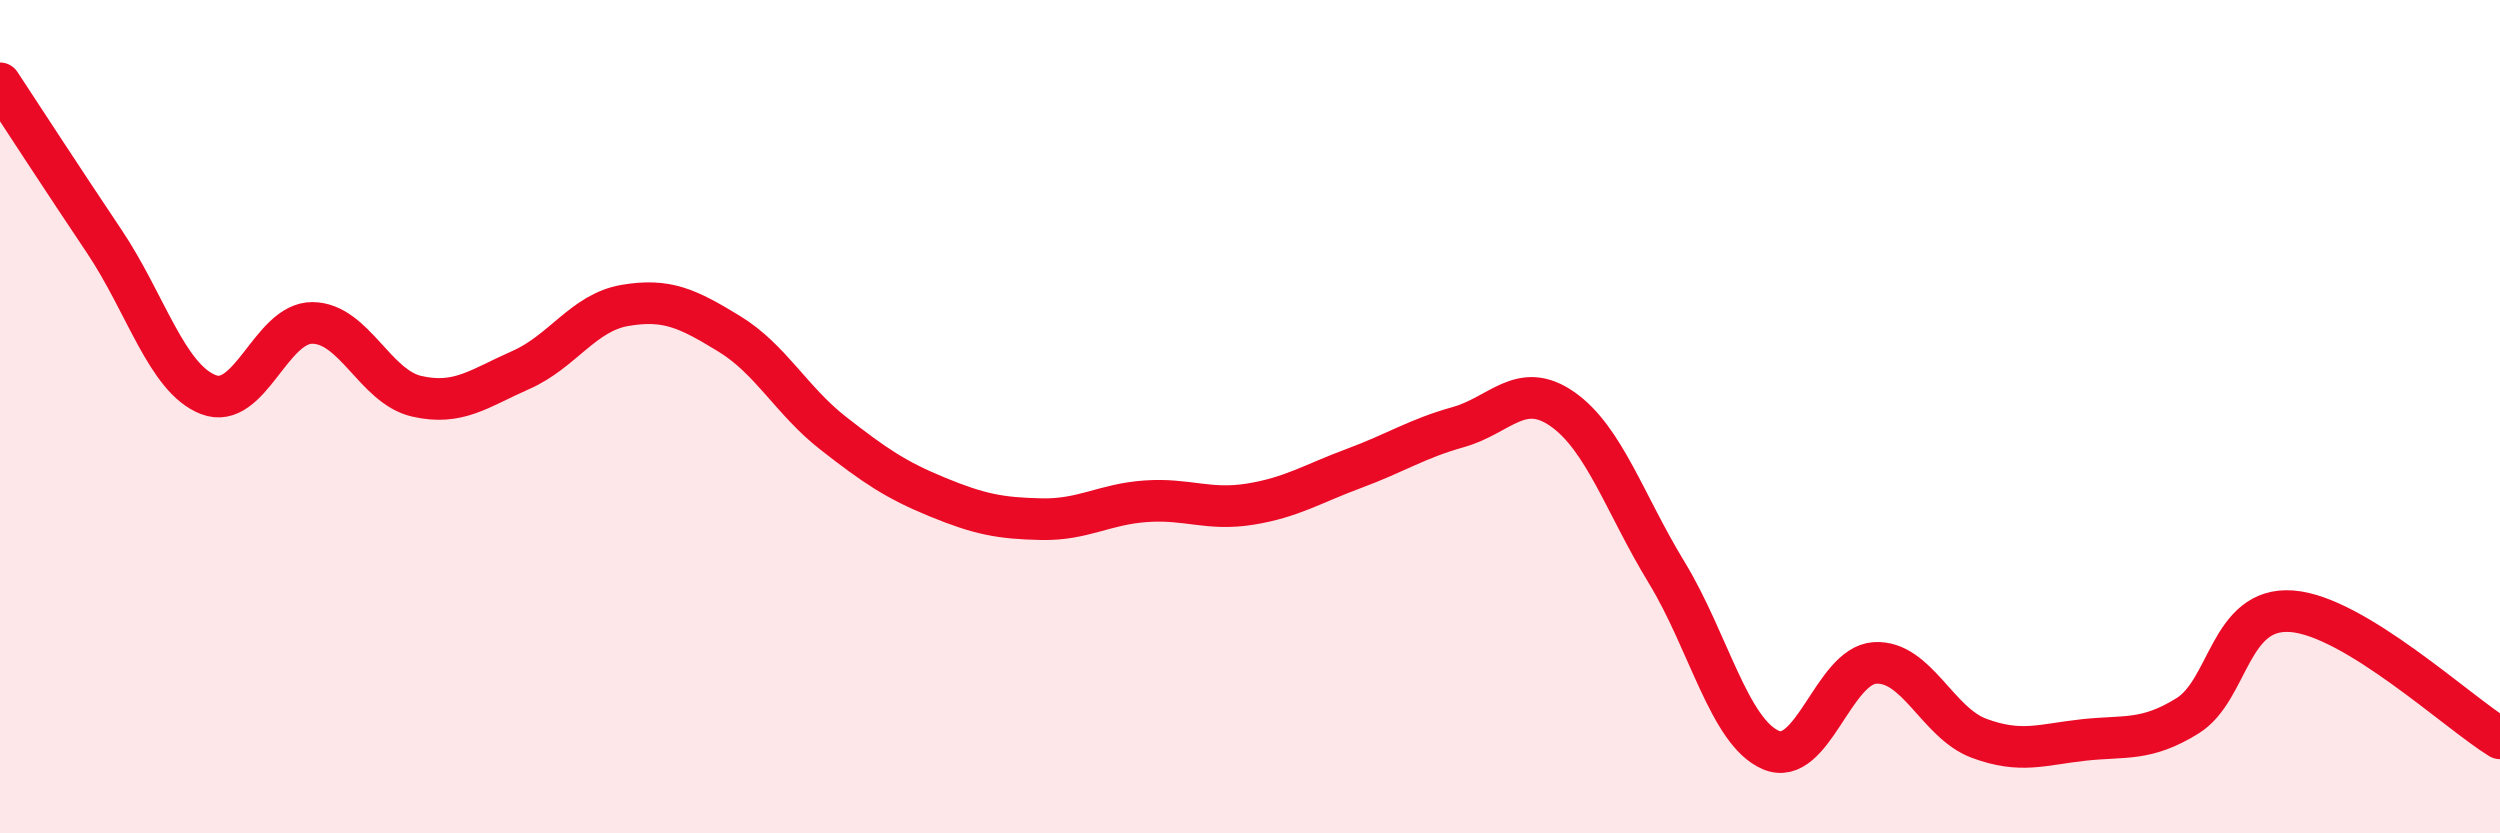
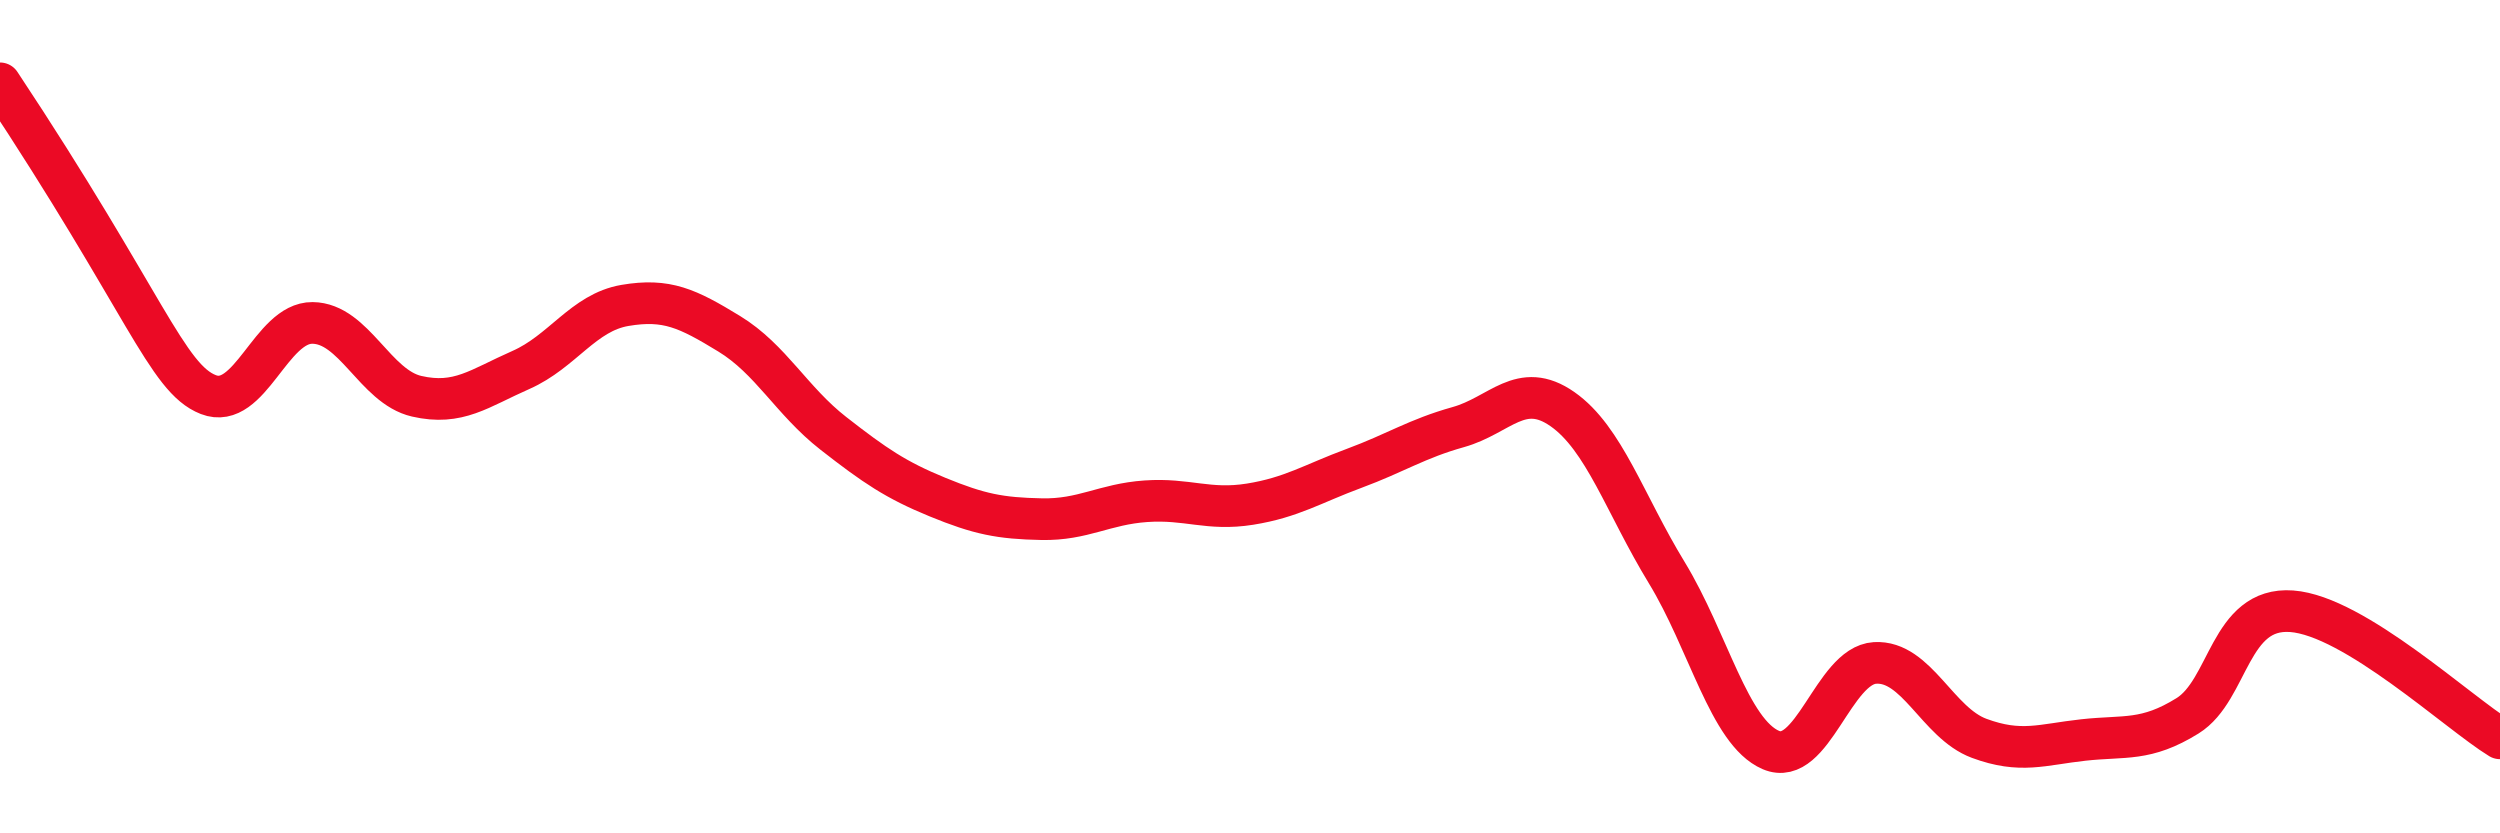
<svg xmlns="http://www.w3.org/2000/svg" width="60" height="20" viewBox="0 0 60 20">
-   <path d="M 0,2 C 0.5,2.76 1.5,4.3 2.5,5.79 C 3.5,7.28 4,9.08 5,9.47 C 6,9.86 6.5,7.74 7.5,7.75 C 8.5,7.76 9,9.28 10,9.51 C 11,9.74 11.5,9.32 12.5,8.88 C 13.5,8.44 14,7.5 15,7.33 C 16,7.16 16.5,7.4 17.5,8.01 C 18.5,8.62 19,9.62 20,10.4 C 21,11.18 21.5,11.52 22.5,11.93 C 23.5,12.34 24,12.44 25,12.46 C 26,12.48 26.5,12.1 27.5,12.03 C 28.5,11.96 29,12.26 30,12.1 C 31,11.94 31.5,11.61 32.5,11.24 C 33.5,10.87 34,10.53 35,10.25 C 36,9.97 36.5,9.12 37.5,9.82 C 38.5,10.52 39,12.1 40,13.74 C 41,15.38 41.5,17.57 42.5,18 C 43.5,18.43 44,15.97 45,15.91 C 46,15.85 46.5,17.35 47.5,17.72 C 48.5,18.09 49,17.87 50,17.76 C 51,17.65 51.5,17.8 52.5,17.18 C 53.5,16.56 53.5,14.56 55,14.67 C 56.5,14.78 59,17.11 60,17.72L60 20L0 20Z" fill="#EB0A25" opacity="0.1" stroke-linecap="round" stroke-linejoin="round" />
-   <path d="M 0,2 C 0.5,2.76 1.5,4.3 2.5,5.79 C 3.5,7.28 4,9.08 5,9.47 C 6,9.86 6.5,7.74 7.5,7.75 C 8.5,7.76 9,9.28 10,9.51 C 11,9.74 11.5,9.32 12.5,8.88 C 13.5,8.44 14,7.5 15,7.33 C 16,7.16 16.5,7.4 17.5,8.01 C 18.5,8.62 19,9.62 20,10.4 C 21,11.18 21.5,11.52 22.5,11.93 C 23.5,12.34 24,12.44 25,12.46 C 26,12.48 26.5,12.1 27.5,12.03 C 28.5,11.96 29,12.26 30,12.1 C 31,11.94 31.5,11.61 32.5,11.24 C 33.5,10.87 34,10.53 35,10.25 C 36,9.97 36.5,9.12 37.5,9.82 C 38.5,10.52 39,12.1 40,13.74 C 41,15.38 41.5,17.57 42.5,18 C 43.5,18.43 44,15.97 45,15.91 C 46,15.85 46.5,17.35 47.5,17.72 C 48.5,18.09 49,17.87 50,17.76 C 51,17.65 51.5,17.8 52.5,17.18 C 53.5,16.56 53.5,14.56 55,14.67 C 56.5,14.78 59,17.11 60,17.72" stroke="#EB0A25" stroke-width="1" fill="none" stroke-linecap="round" stroke-linejoin="round" />
+   <path d="M 0,2 C 3.5,7.28 4,9.08 5,9.47 C 6,9.86 6.5,7.74 7.5,7.75 C 8.5,7.76 9,9.28 10,9.51 C 11,9.74 11.5,9.32 12.5,8.88 C 13.5,8.44 14,7.5 15,7.33 C 16,7.16 16.5,7.4 17.5,8.01 C 18.5,8.62 19,9.62 20,10.4 C 21,11.18 21.5,11.52 22.5,11.93 C 23.5,12.34 24,12.44 25,12.46 C 26,12.48 26.5,12.1 27.5,12.03 C 28.5,11.96 29,12.26 30,12.1 C 31,11.94 31.5,11.61 32.5,11.24 C 33.5,10.87 34,10.53 35,10.25 C 36,9.97 36.5,9.12 37.5,9.82 C 38.5,10.52 39,12.1 40,13.74 C 41,15.38 41.5,17.57 42.5,18 C 43.5,18.43 44,15.97 45,15.91 C 46,15.85 46.5,17.35 47.5,17.72 C 48.5,18.09 49,17.87 50,17.76 C 51,17.65 51.5,17.8 52.5,17.18 C 53.5,16.56 53.5,14.56 55,14.67 C 56.5,14.78 59,17.11 60,17.72" stroke="#EB0A25" stroke-width="1" fill="none" stroke-linecap="round" stroke-linejoin="round" />
</svg>